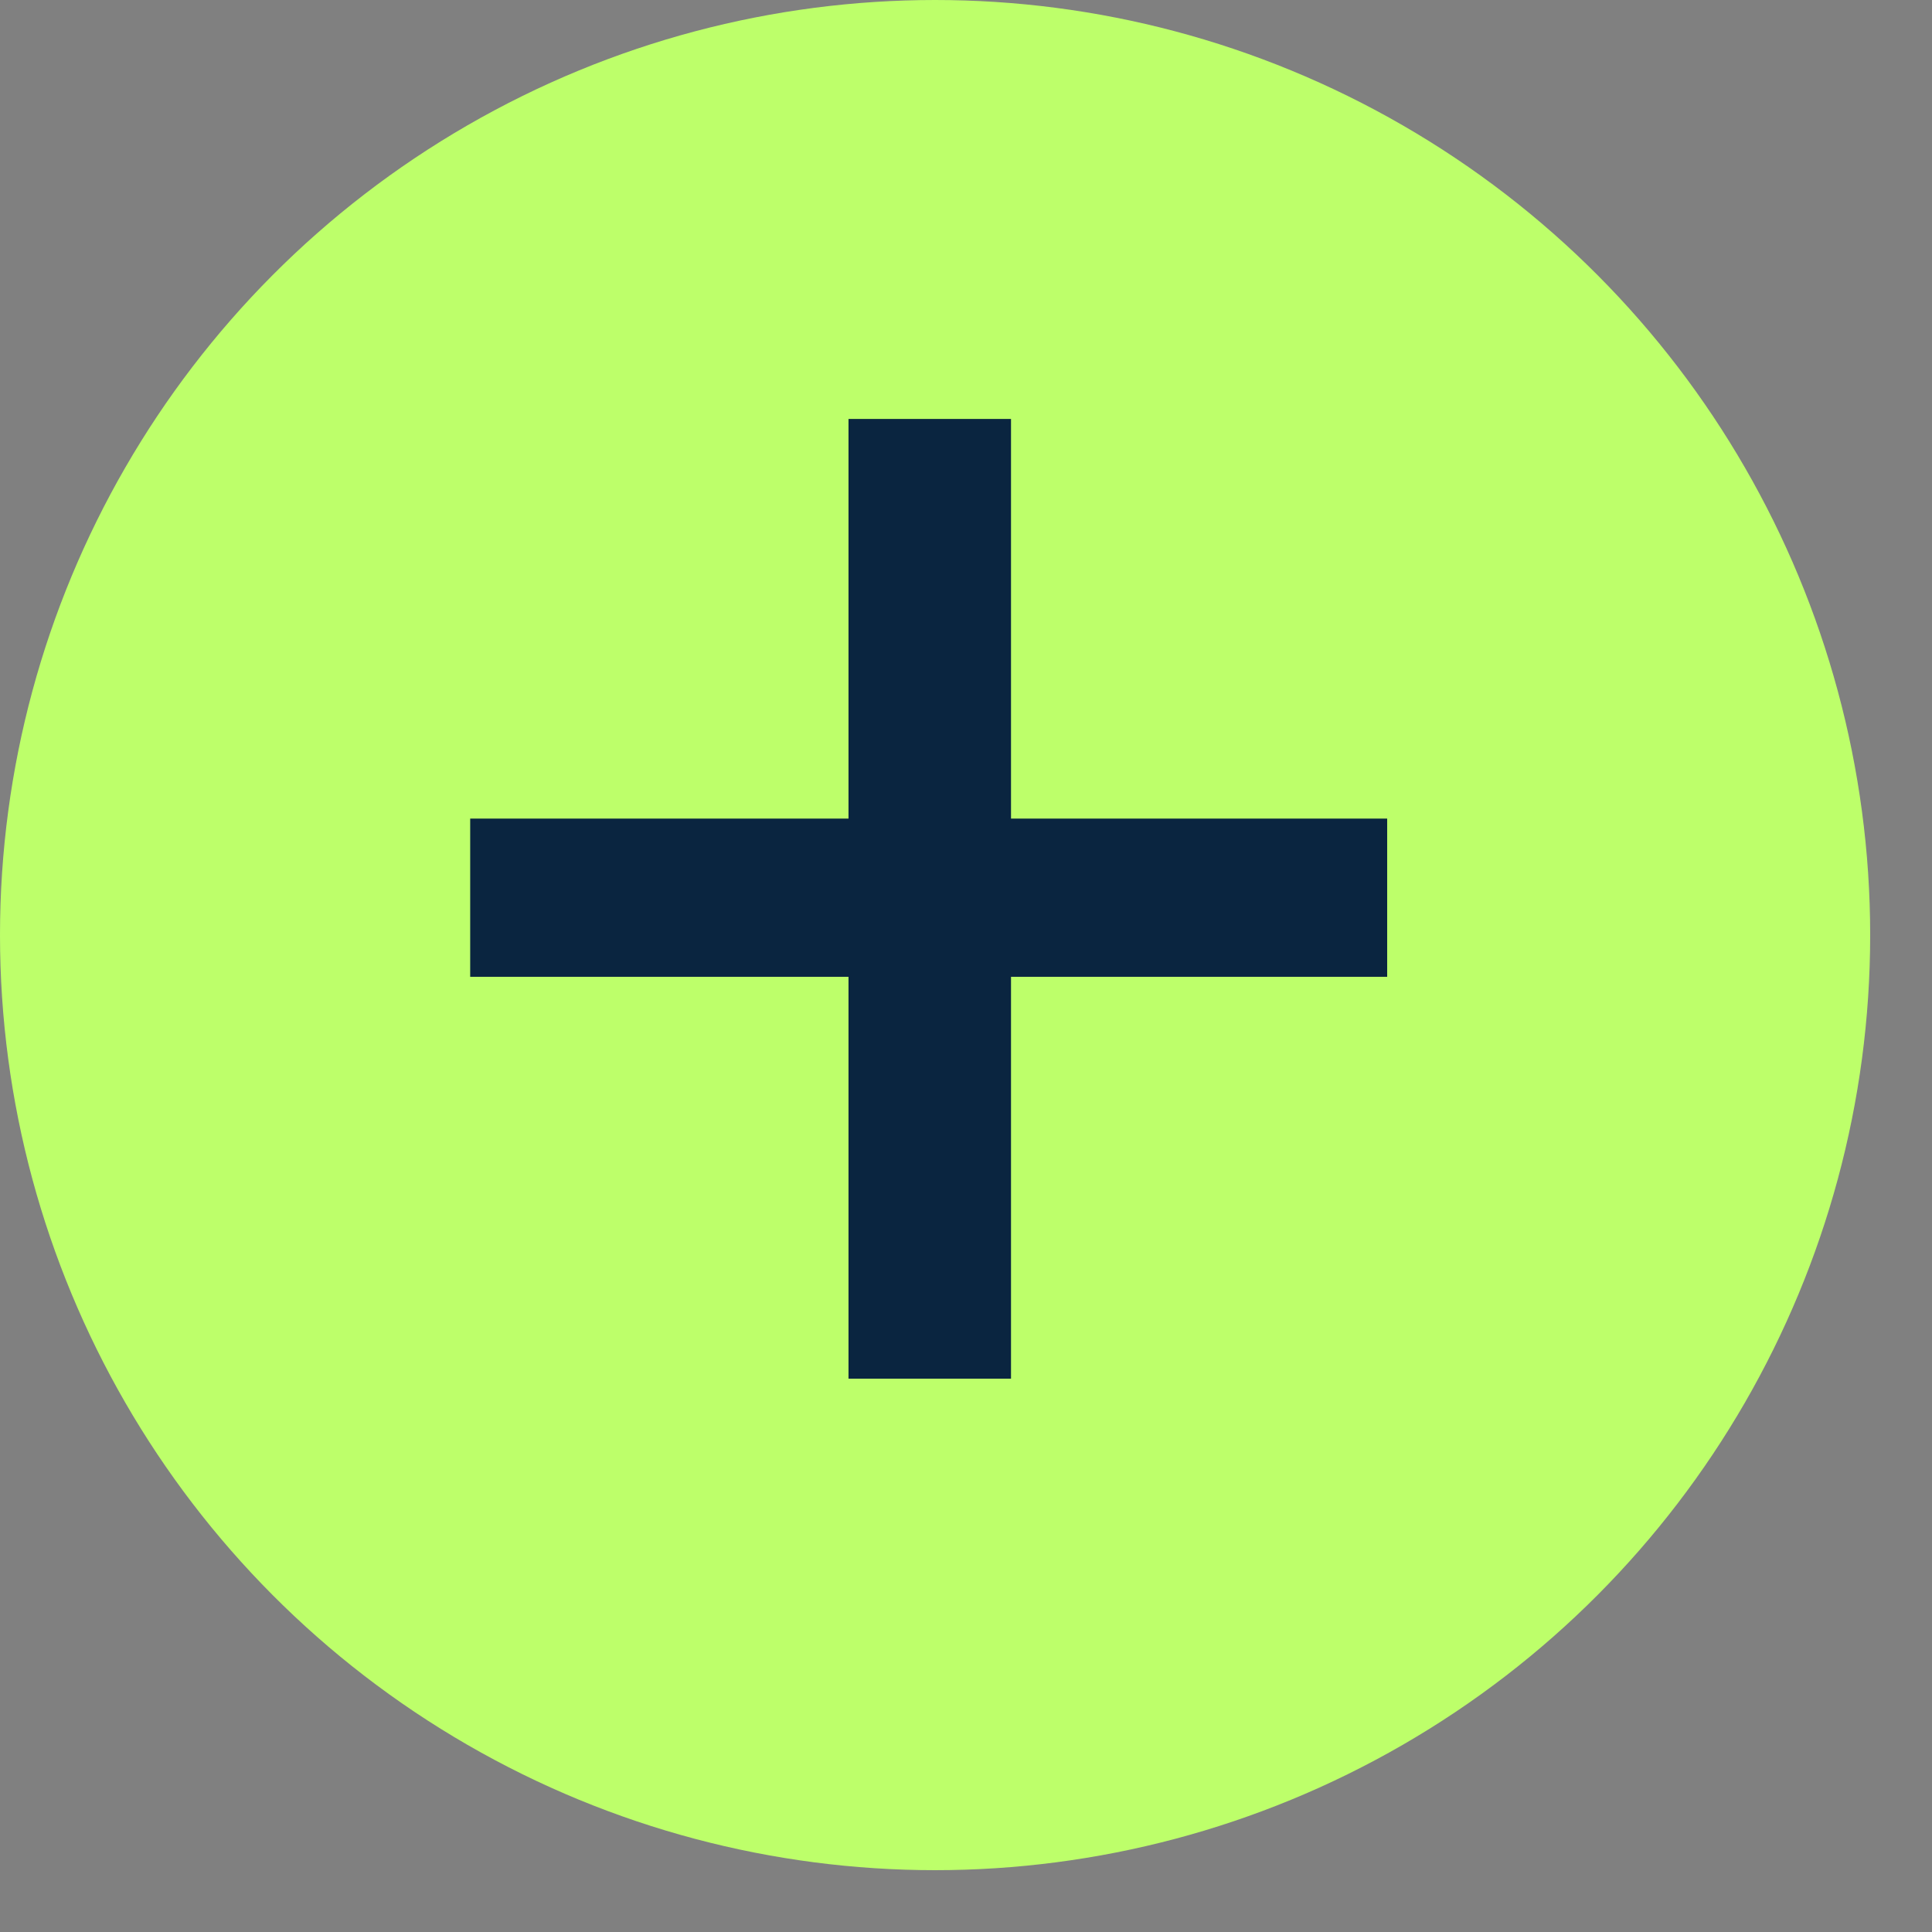
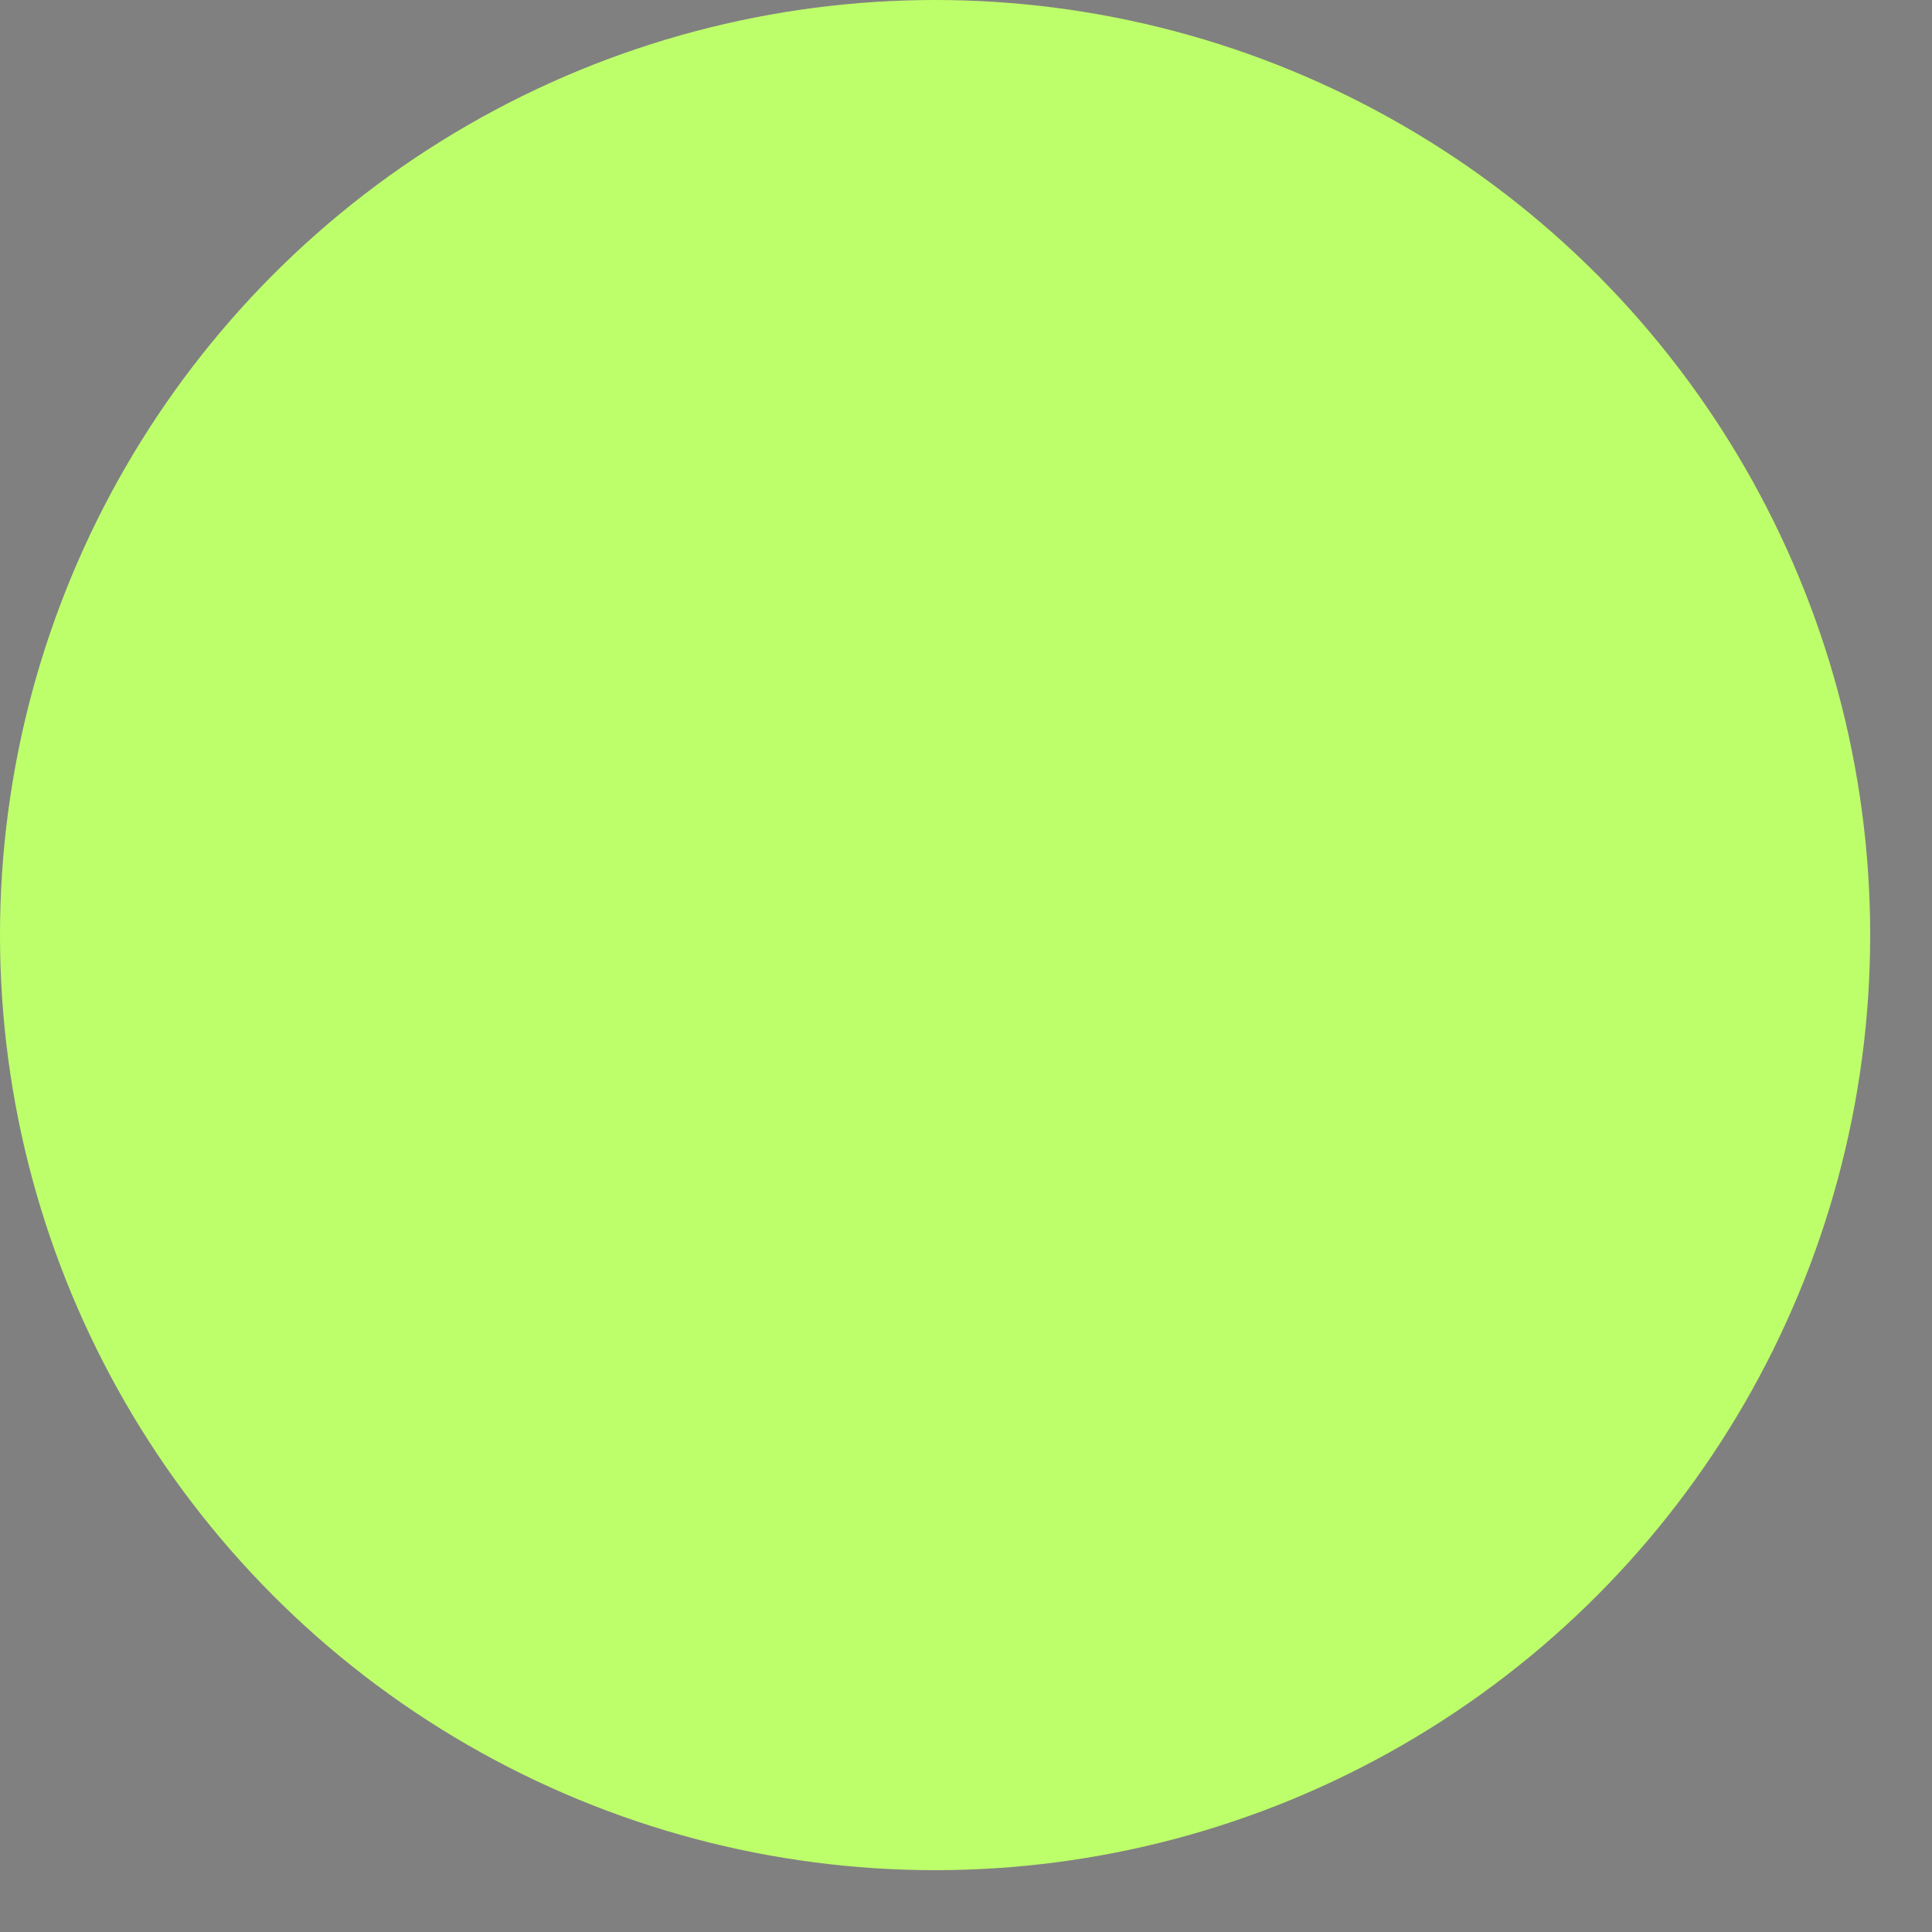
<svg xmlns="http://www.w3.org/2000/svg" width="27" height="27" viewBox="0 0 27 27" fill="none">
  <rect x="0" y="0" width="27" height="27" fill="#808080" stroke="none" />
  <circle cx="13.068" cy="13.068" r="13.068" fill="#BDFF6A" />
-   <path d="M6.571 13.651V11.44H11.858V5.855H14.129V11.44H19.386V13.651H14.129V19.267H11.858V13.651H6.571Z" fill="#0A2540" />
</svg>